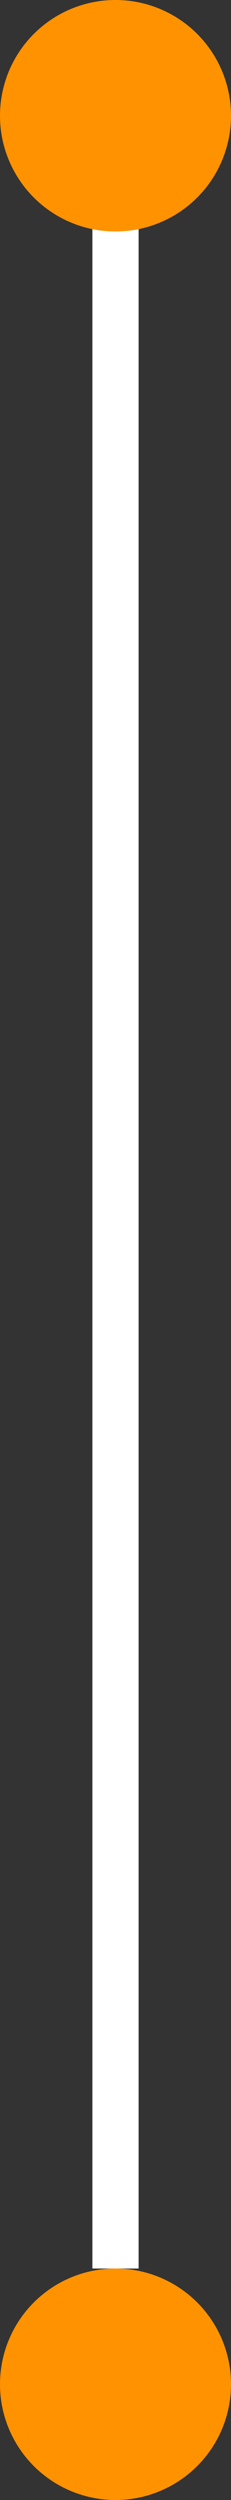
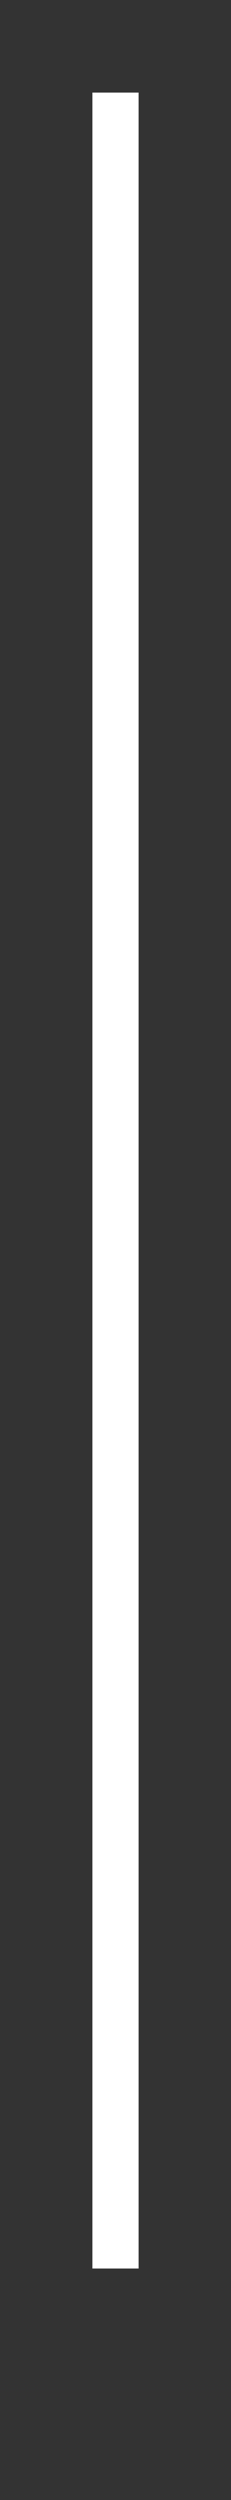
<svg xmlns="http://www.w3.org/2000/svg" width="40" height="432" viewBox="0 0 40 432" fill="none">
  <rect x="0" y="0" width="40" height="432" fill="#333333" stroke="none" />
  <rect x="16" y="16" width="8" height="376" fill="white" />
-   <circle cx="20" cy="412" r="20" fill="#FF9200" />
-   <circle cx="20" cy="20" r="20" fill="#FF9200" />
</svg>